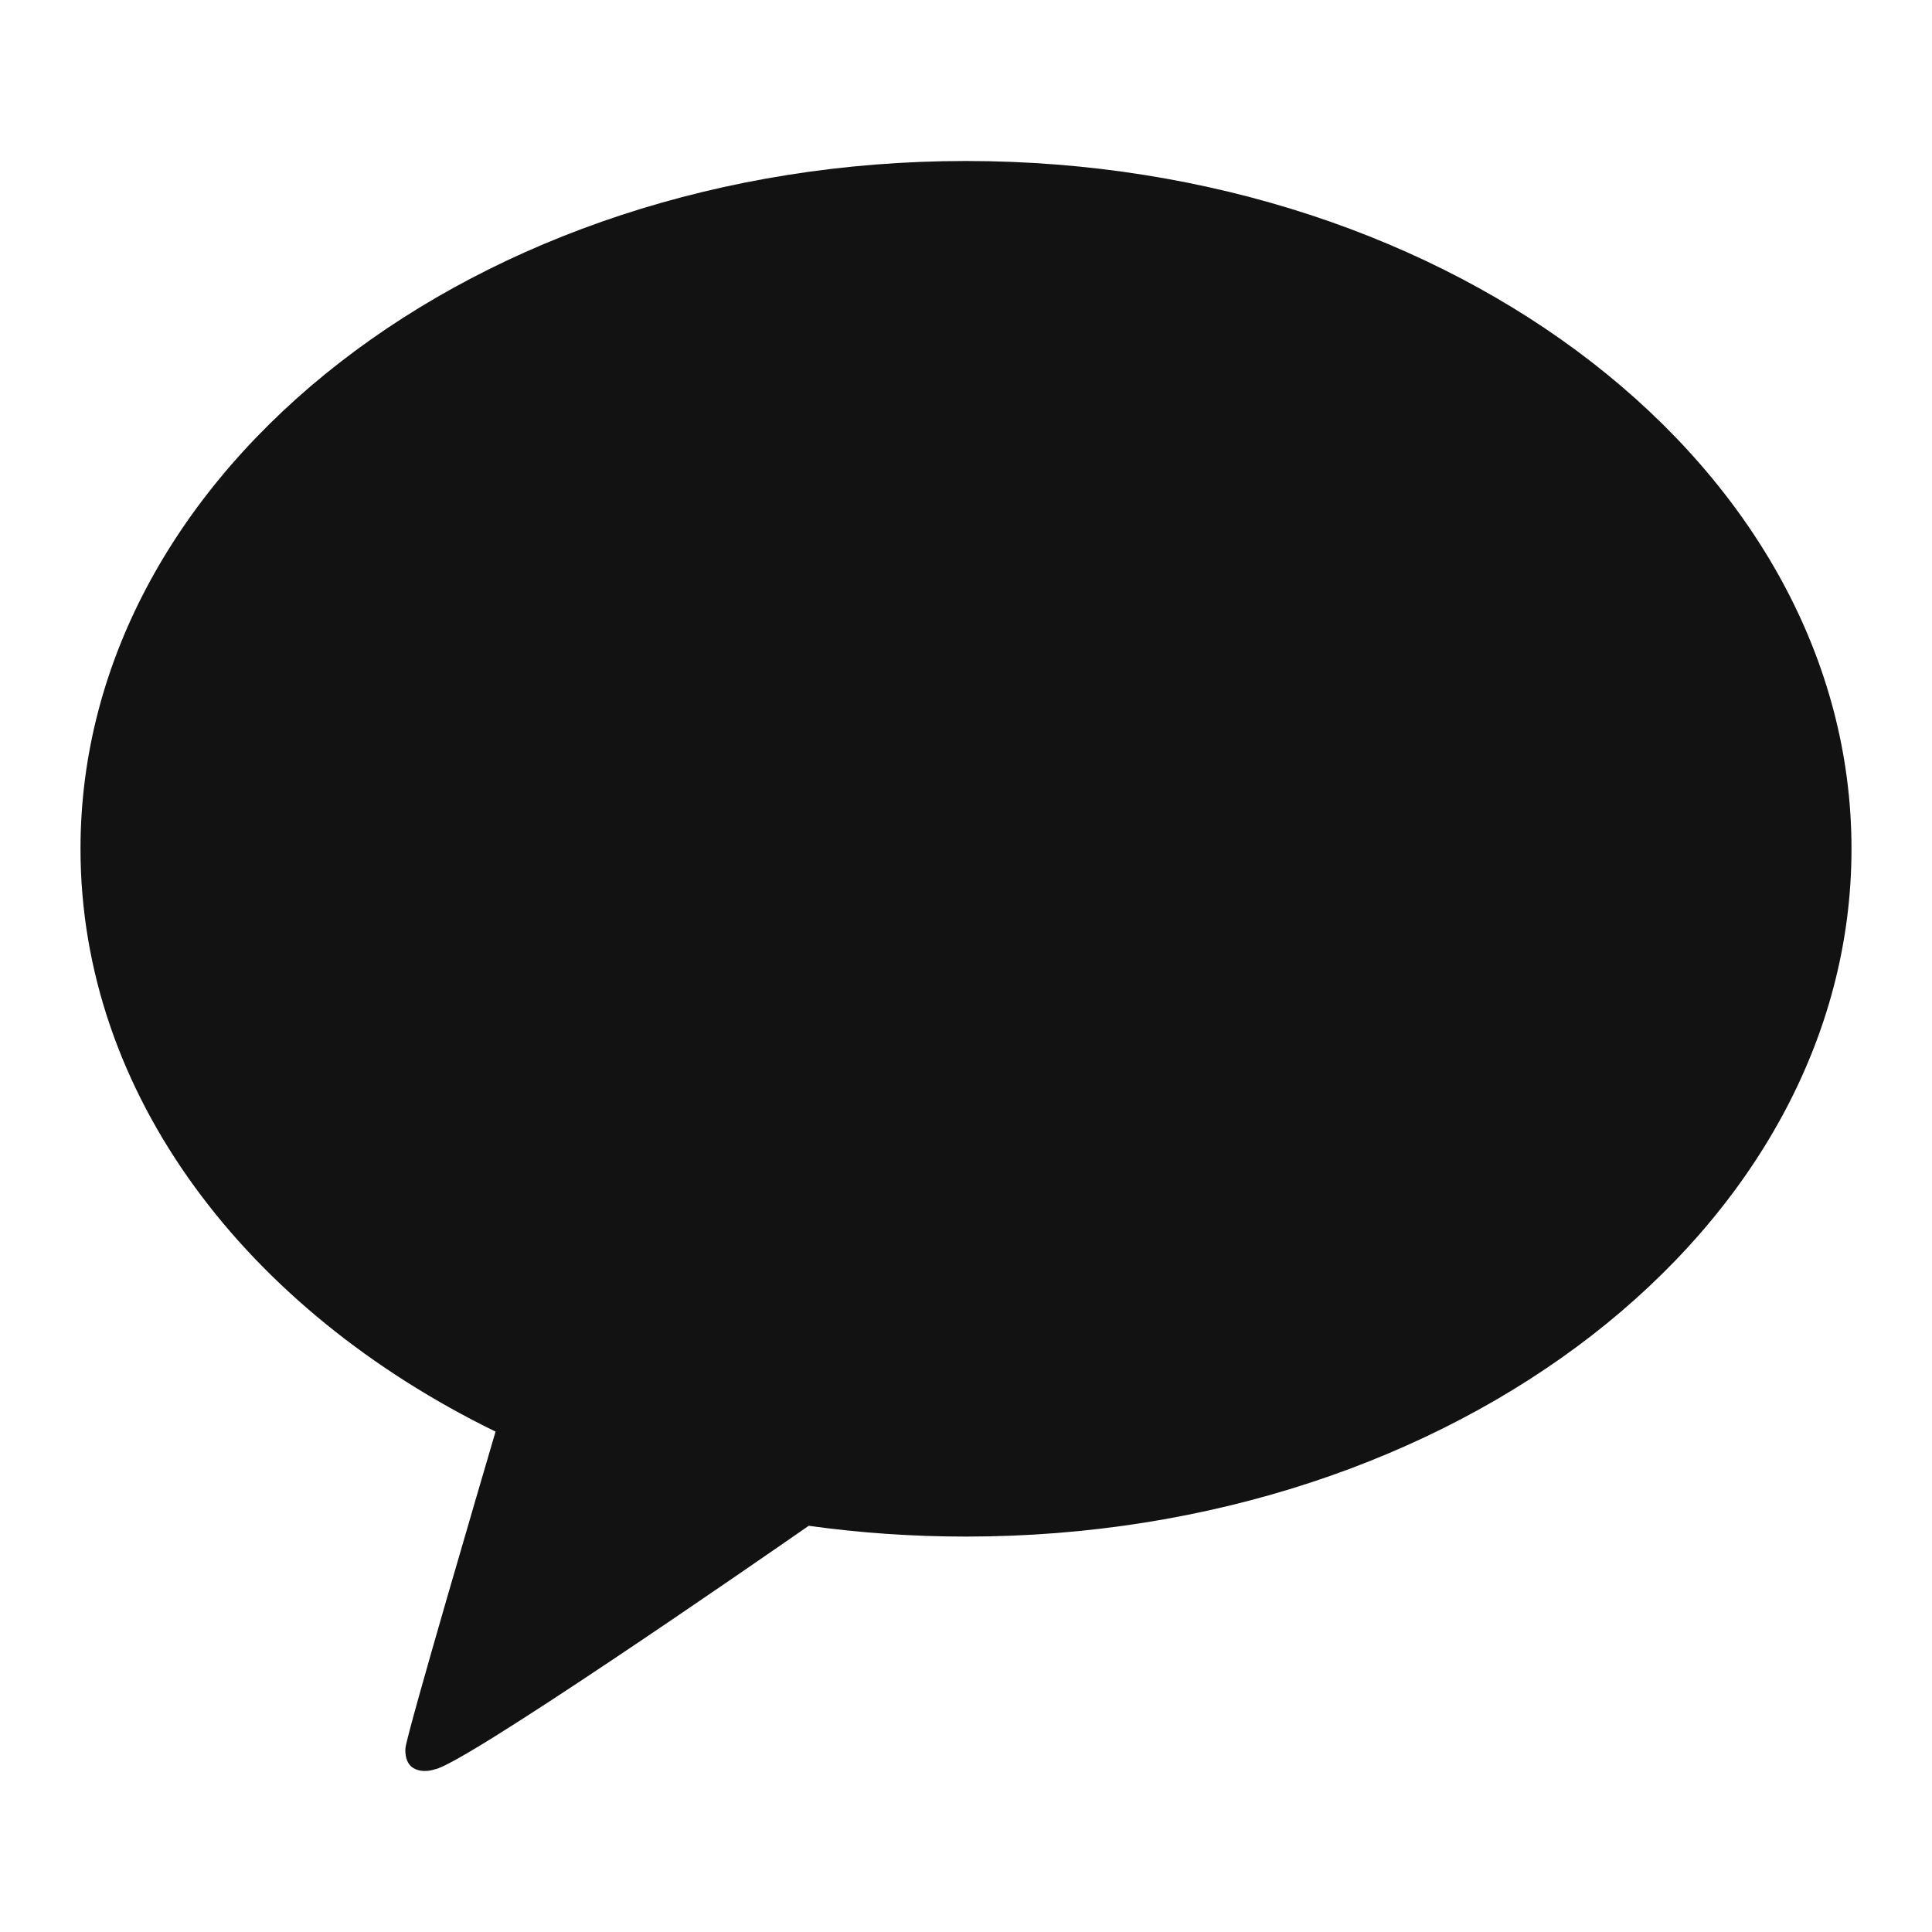
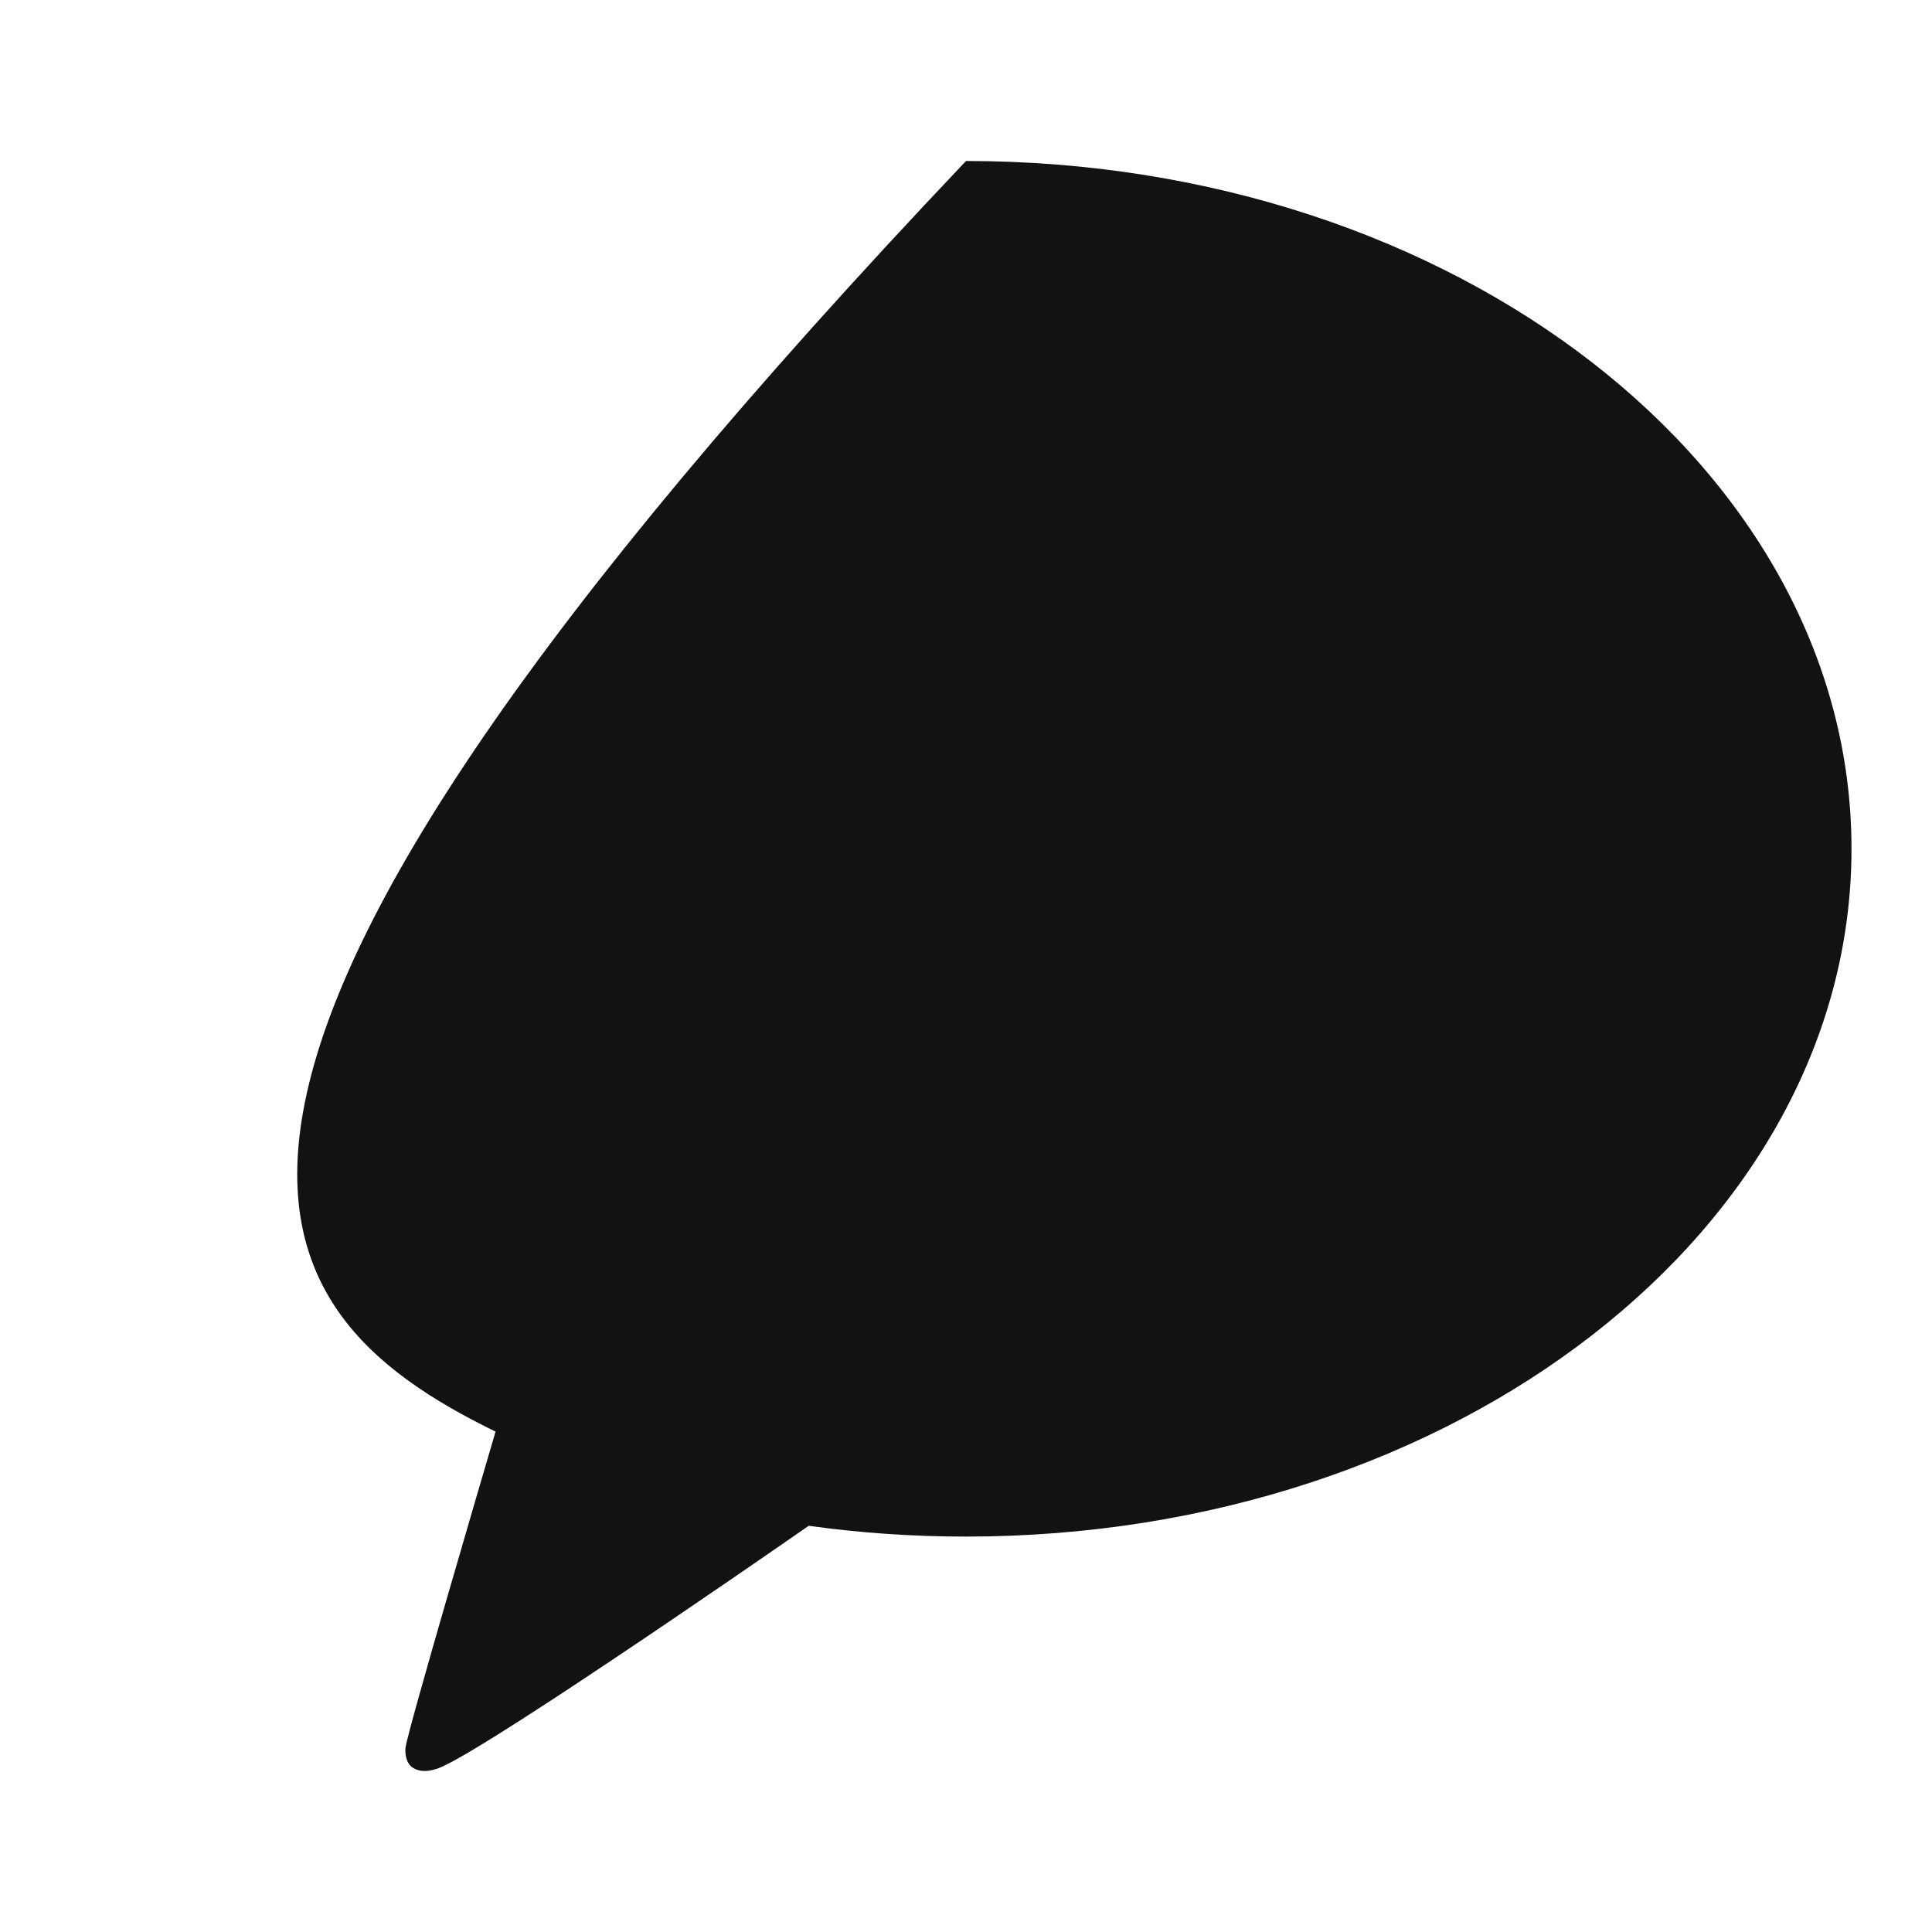
<svg xmlns="http://www.w3.org/2000/svg" width="24" height="24" viewBox="0 0 24 24" fill="none">
-   <path d="M12 2C5.925 2 1 5.825 1 10.544C1 13.595 3.059 16.272 6.156 17.784C5.988 18.356 5.073 21.466 5.037 21.711C5.037 21.711 5.015 21.894 5.136 21.964C5.256 22.034 5.398 21.98 5.398 21.98C5.744 21.932 9.412 19.395 10.046 18.954C10.68 19.042 11.333 19.088 12 19.088C18.075 19.088 23 15.263 23 10.544C23 5.825 18.075 2 12 2Z" fill="#121212" />
+   <path d="M12 2C1 13.595 3.059 16.272 6.156 17.784C5.988 18.356 5.073 21.466 5.037 21.711C5.037 21.711 5.015 21.894 5.136 21.964C5.256 22.034 5.398 21.98 5.398 21.98C5.744 21.932 9.412 19.395 10.046 18.954C10.68 19.042 11.333 19.088 12 19.088C18.075 19.088 23 15.263 23 10.544C23 5.825 18.075 2 12 2Z" fill="#121212" />
</svg>